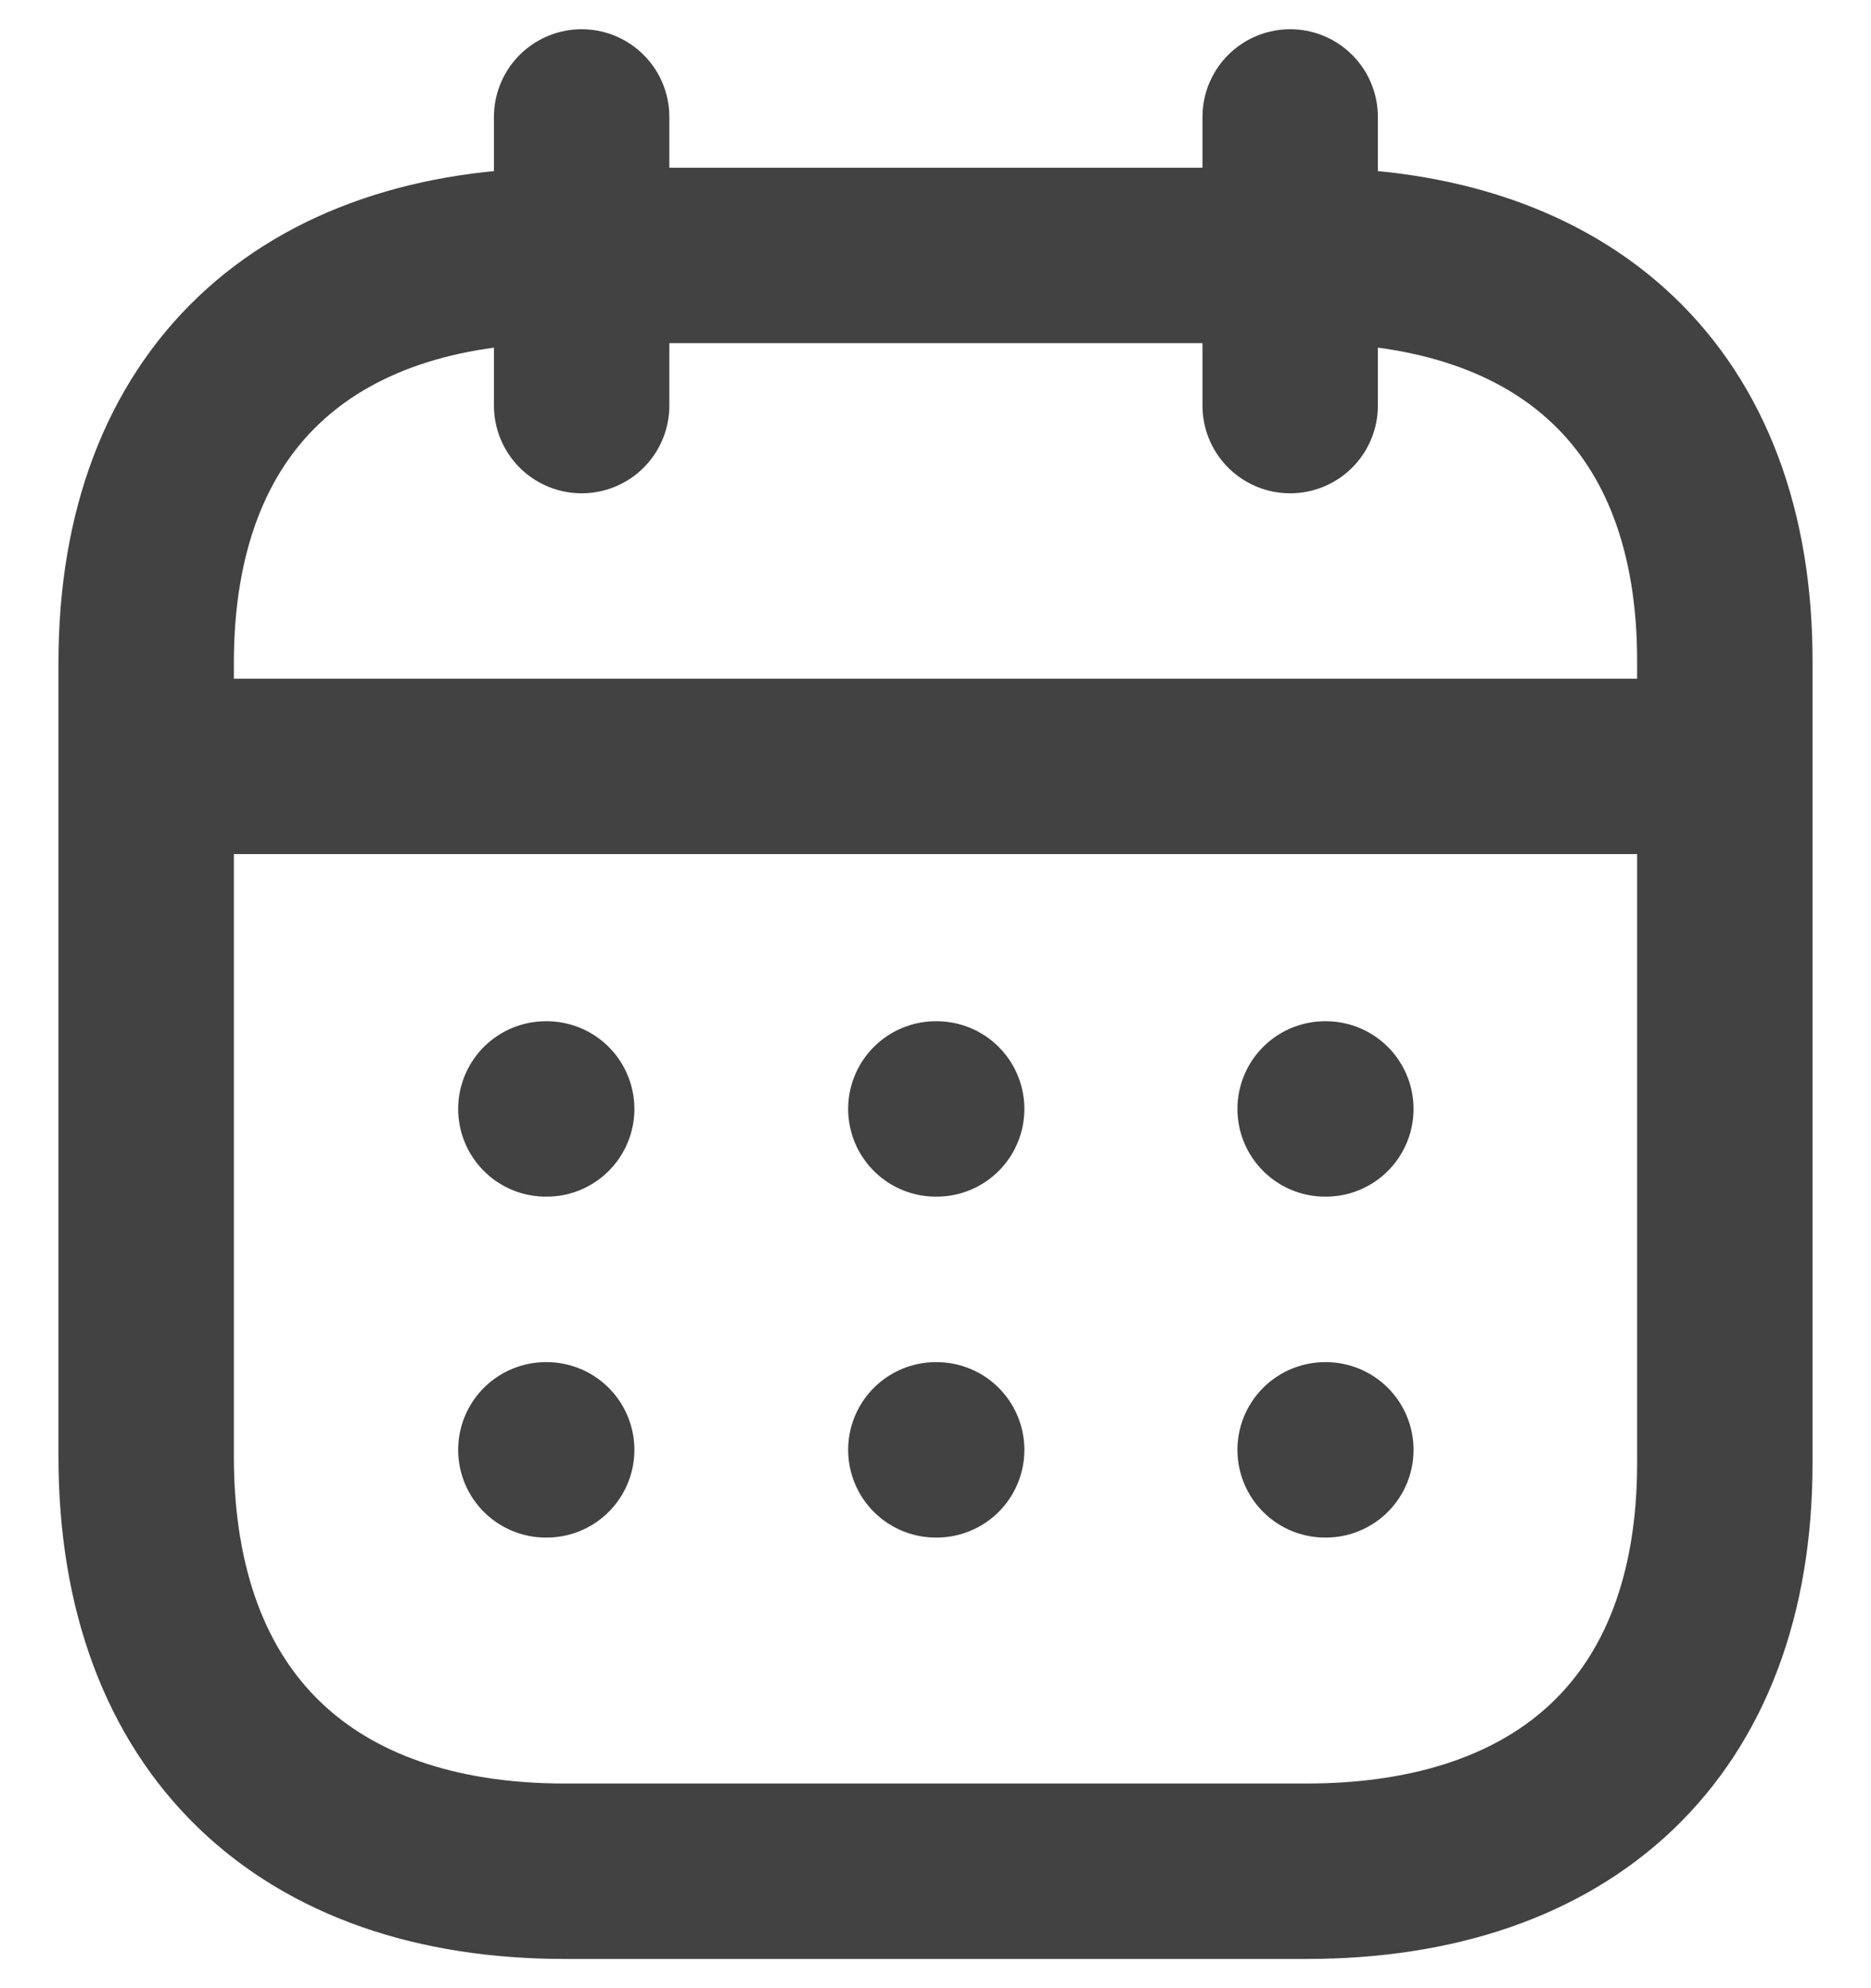
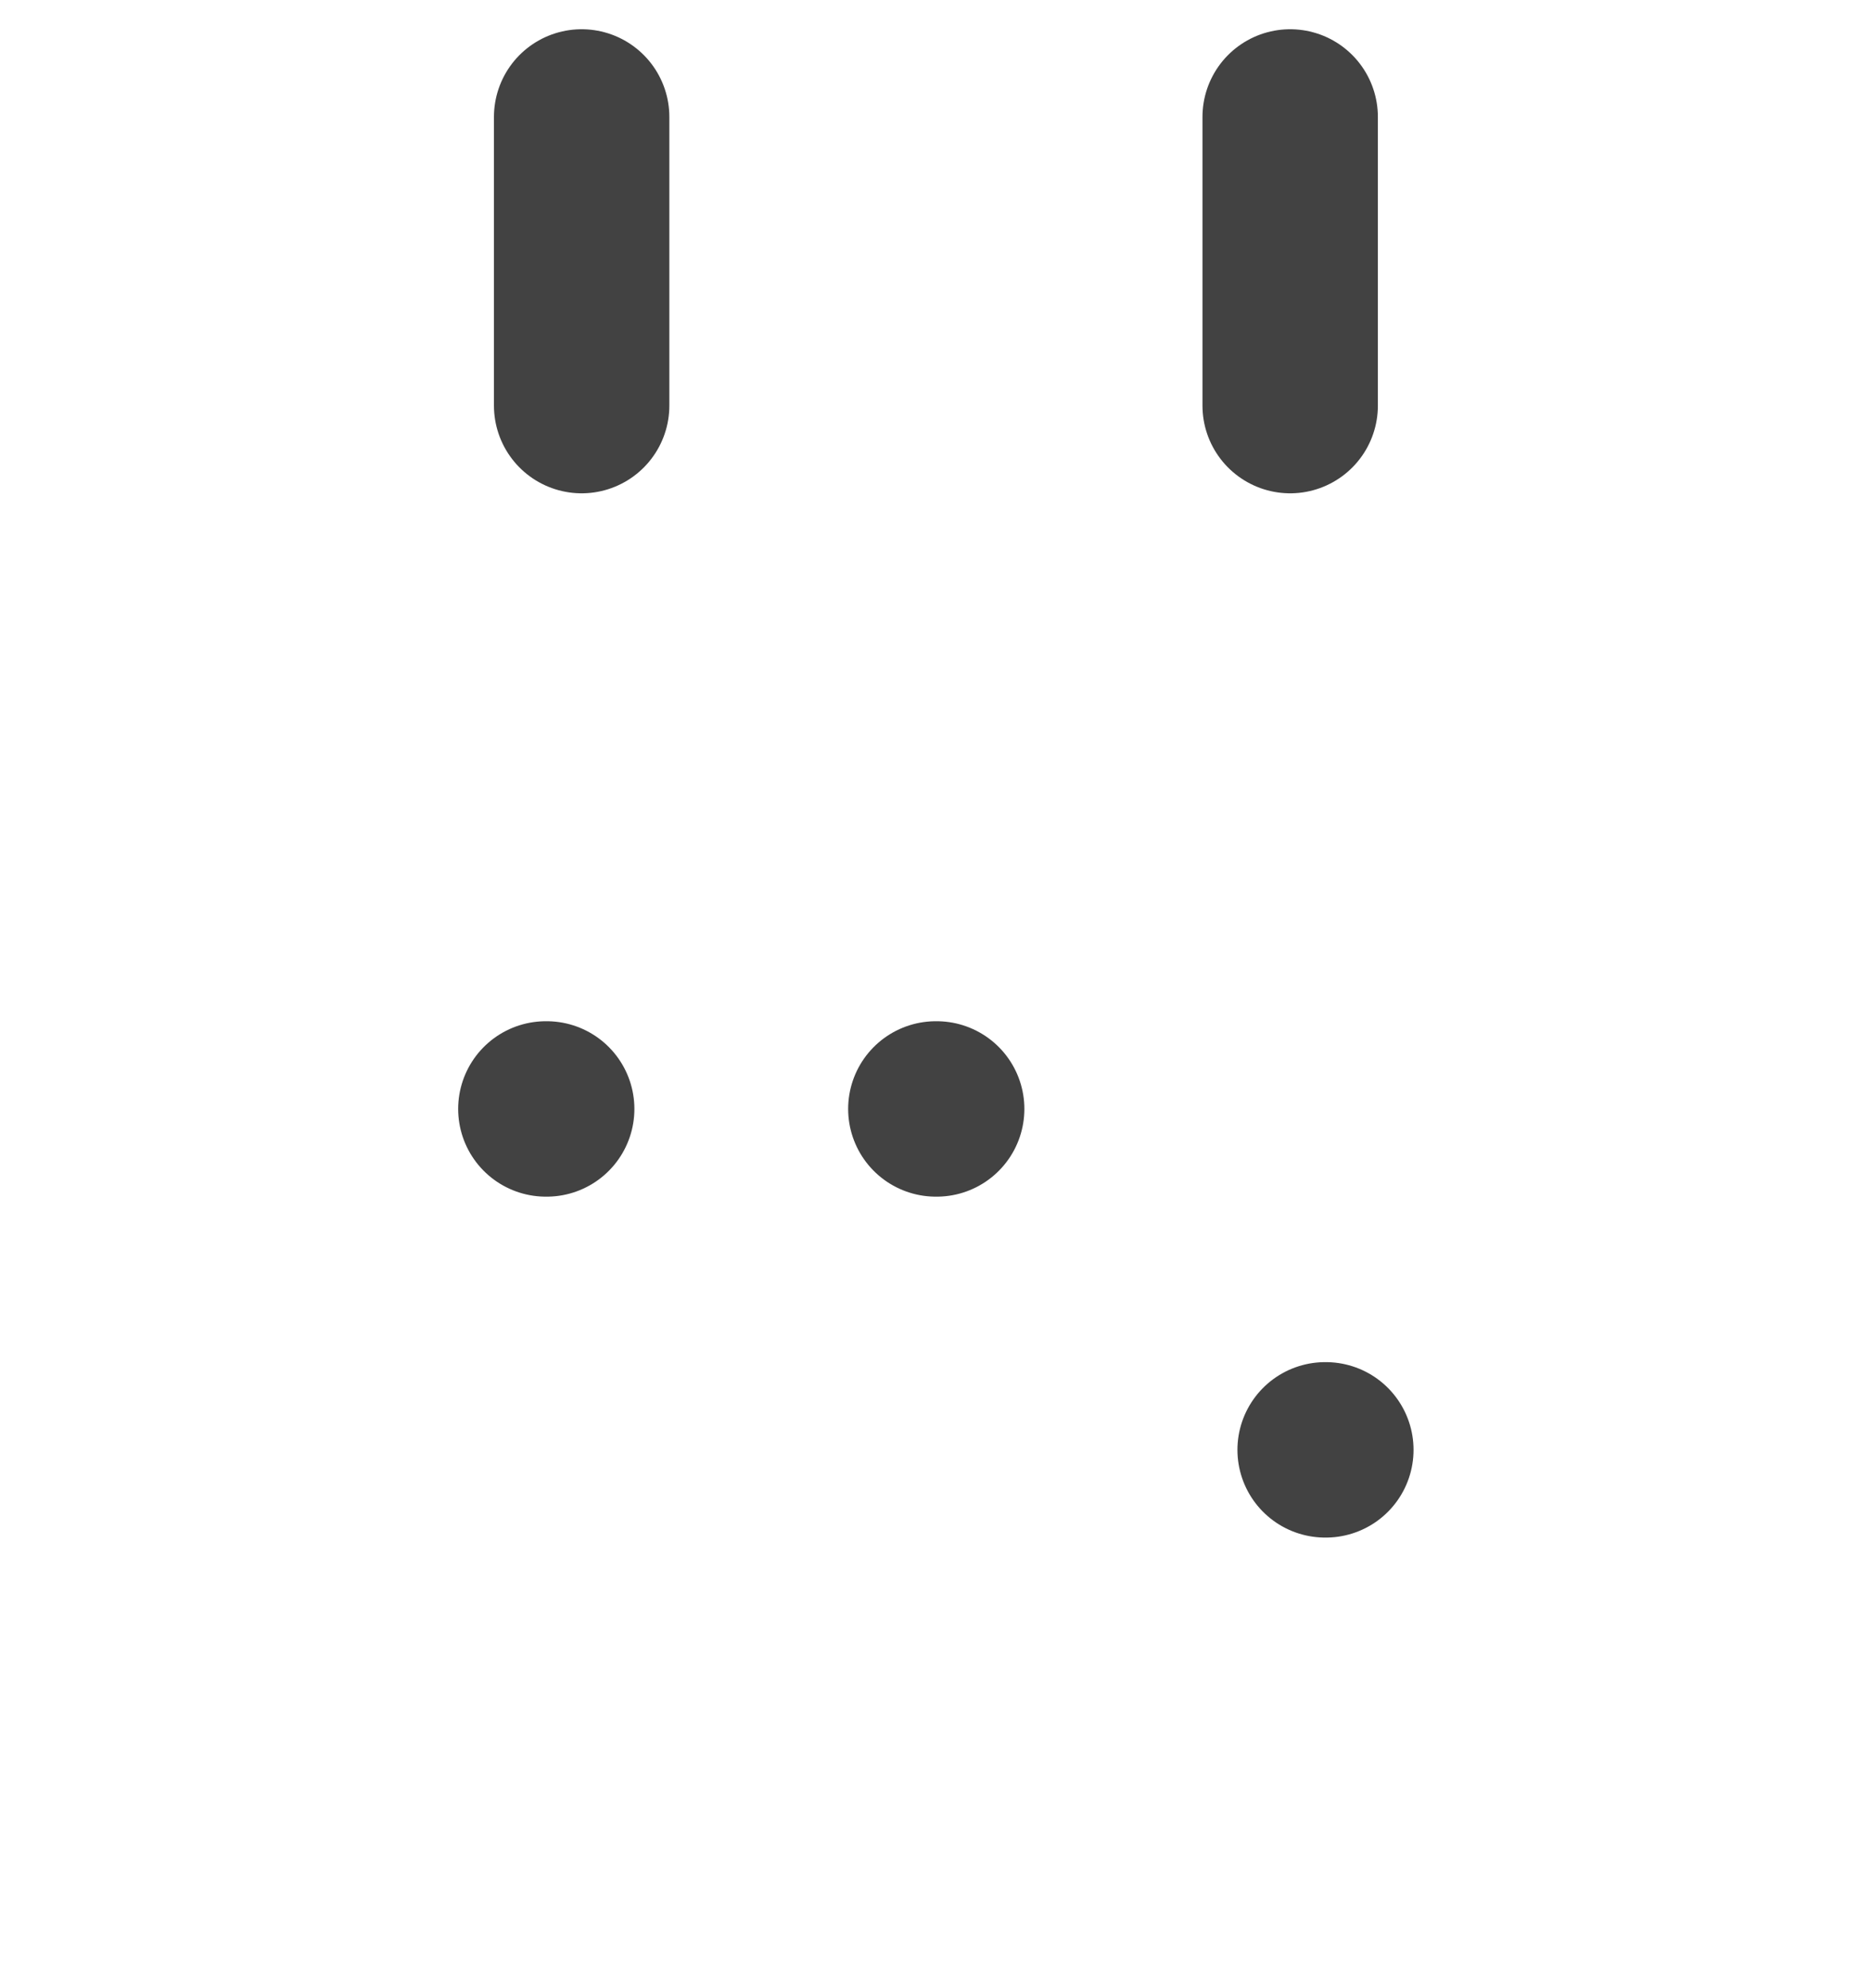
<svg xmlns="http://www.w3.org/2000/svg" width="16" height="17" viewBox="0 0 16 17" fill="none">
  <path d="M11.332 12.397H11.338" stroke="#424242" stroke-width="1.5" stroke-linecap="round" strokeLinejoin="round" />
-   <path d="M8.003 12.397H8.01" stroke="#424242" stroke-width="1.5" stroke-linecap="round" strokeLinejoin="round" />
-   <path d="M4.668 12.397H4.675" stroke="#424242" stroke-width="1.5" stroke-linecap="round" strokeLinejoin="round" />
-   <path d="M11.332 9.482H11.338" stroke="#424242" stroke-width="1.5" stroke-linecap="round" strokeLinejoin="round" />
  <path d="M8.003 9.482H8.01" stroke="#424242" stroke-width="1.5" stroke-linecap="round" strokeLinejoin="round" />
  <path d="M4.668 9.482H4.675" stroke="#424242" stroke-width="1.5" stroke-linecap="round" strokeLinejoin="round" />
-   <path d="M1.319 6.553H14.687" stroke="#424242" stroke-width="1.5" stroke-linecap="round" strokeLinejoin="round" />
  <path d="M11.033 1V3.468" stroke="#424242" stroke-width="1.5" stroke-linecap="round" strokeLinejoin="round" />
  <path d="M4.974 1V3.468" stroke="#424242" stroke-width="1.5" stroke-linecap="round" strokeLinejoin="round" />
-   <path fillRule="evenodd" clip-rule="evenodd" d="M11.179 2.184H4.828C2.626 2.184 1.25 3.411 1.25 5.667V12.454C1.25 14.745 2.626 16 4.828 16H11.172C13.381 16 14.75 14.766 14.75 12.511V5.667C14.757 3.411 13.388 2.184 11.179 2.184Z" stroke="#424242" stroke-width="1.5" stroke-linecap="round" strokeLinejoin="round" />
</svg>